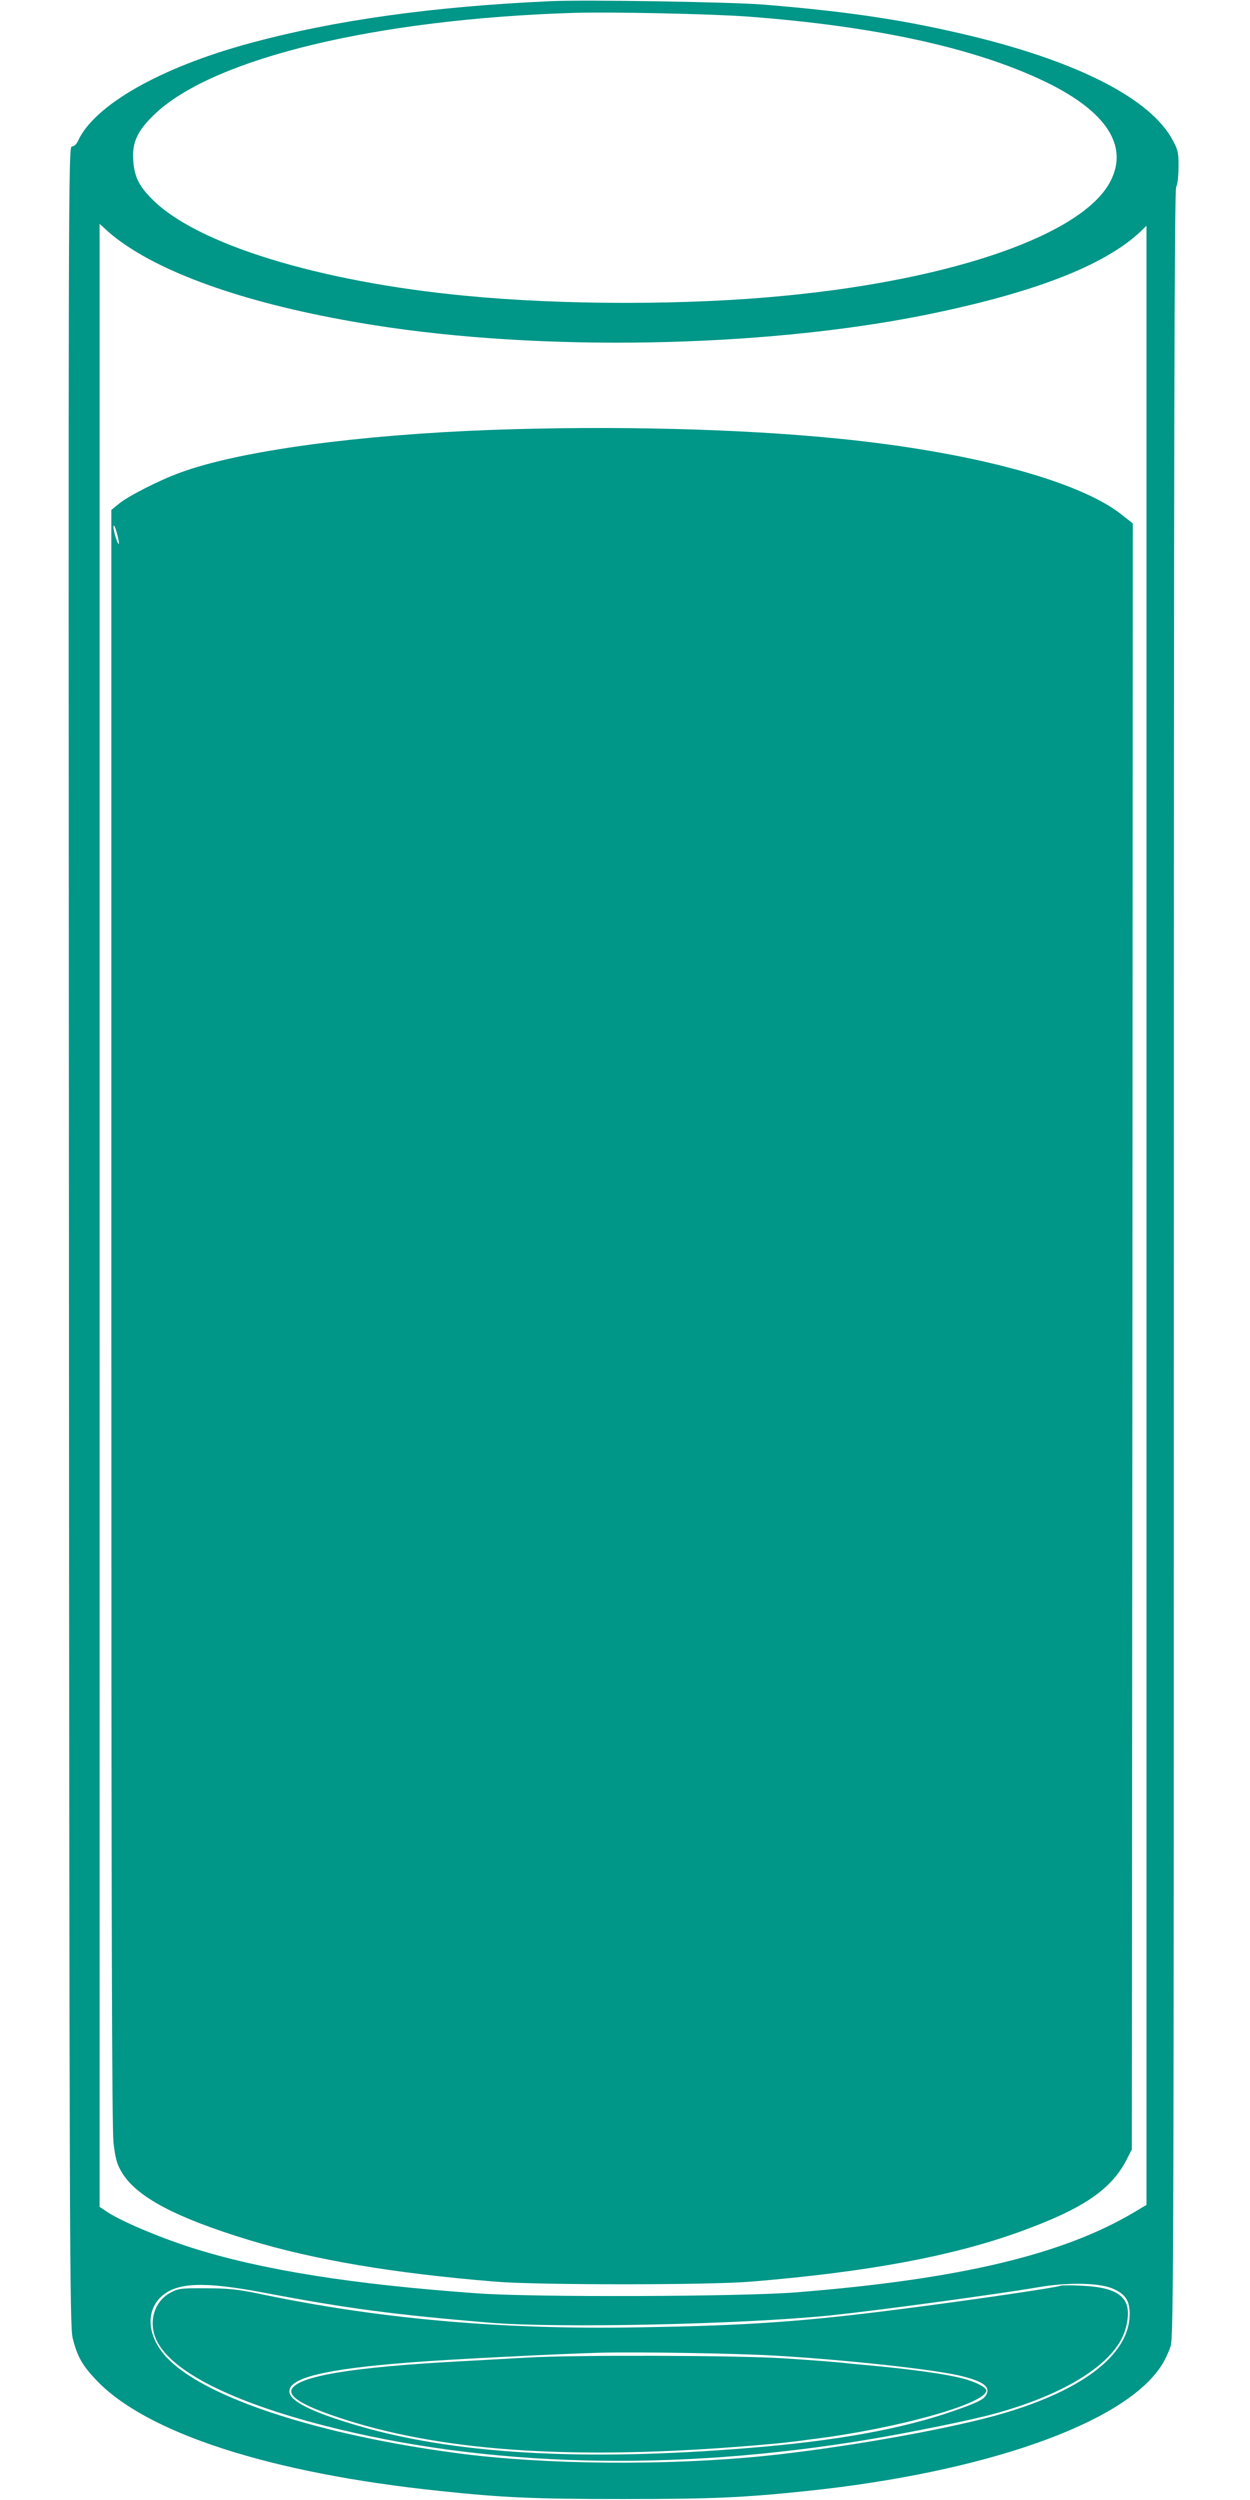
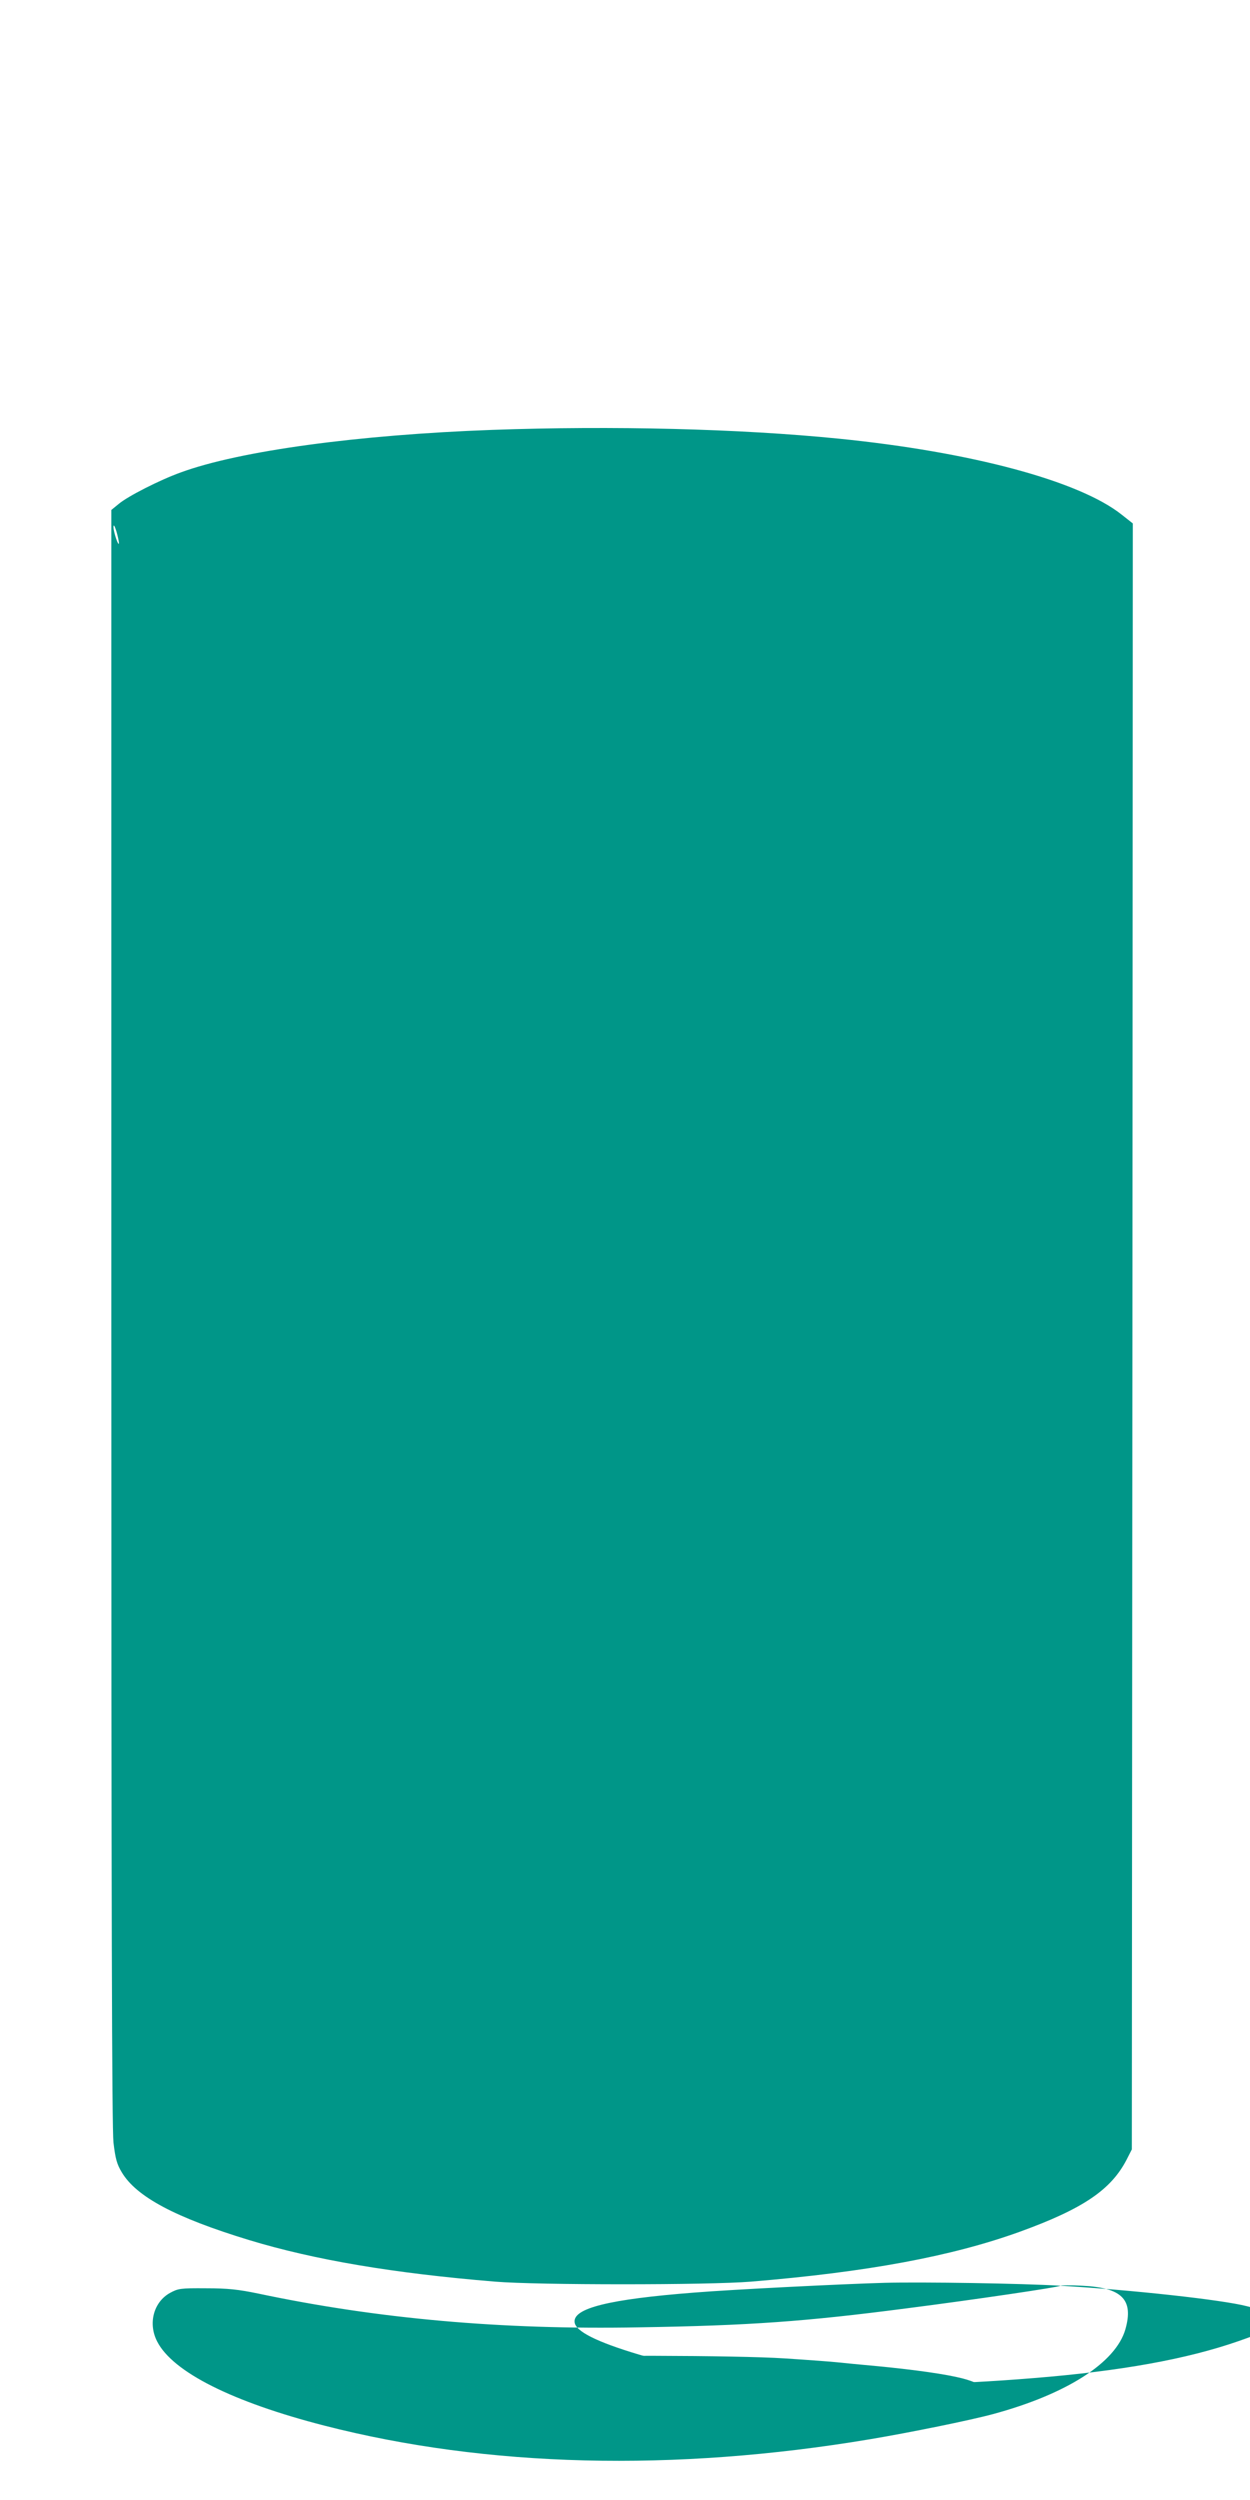
<svg xmlns="http://www.w3.org/2000/svg" version="1.0" width="640pt" height="1280pt" viewBox="0 0 640 1280" preserveAspectRatio="xMidYMid meet">
  <g transform="translate(0,1280) scale(0.1,-0.1)" fill="#009688" stroke="none">
-     <path d="M2820 12794 c-604 -27 -1109 -98 -1540 -215 -458 -124 -797 -317 -881 -501 -7 -16 -20 -28 -31 -28 -18 0 -18 -165 -15 -5577 2 -5160 4 -5583 19 -5644 23 -92 48 -138 118 -212 256 -274 896 -481 1765 -571 320 -34 480 -41 935 -41 457 0 615 7 940 41 908 95 1619 344 1813 637 19 28 42 76 51 106 15 50 16 523 16 5543 0 4270 3 5494 12 5511 7 12 12 58 12 102 1 69 -3 88 -28 134 -110 211 -474 400 -1026 535 -340 82 -619 125 -1065 162 -169 14 -915 26 -1095 18z m1010 -79 c655 -49 1168 -162 1525 -335 309 -150 424 -326 331 -507 -138 -271 -796 -503 -1666 -587 -496 -49 -1140 -49 -1640 0 -750 72 -1372 264 -1600 493 -70 70 -93 118 -98 204 -6 92 25 153 117 239 305 282 1130 480 2136 512 186 6 709 -5 895 -19z m-3205 -1157 c257 -182 706 -330 1285 -422 858 -137 1984 -117 2820 50 556 112 921 252 1108 427 l32 31 0 -5066 0 -5067 -57 -34 c-366 -220 -898 -347 -1738 -414 -279 -22 -1343 -26 -1630 -5 -644 46 -1107 120 -1465 234 -175 56 -373 141 -442 190 l-28 19 0 5077 0 5076 33 -30 c17 -17 55 -47 82 -66z m5078 -10478 c62 -29 81 -61 81 -131 -2 -210 -255 -399 -695 -519 -280 -76 -790 -165 -1179 -205 -498 -50 -1124 -45 -1572 15 -696 92 -1271 278 -1472 477 -108 106 -126 240 -44 321 80 77 218 83 537 22 416 -79 658 -111 1146 -152 353 -29 1288 -9 1745 37 225 23 846 107 1070 145 153 26 316 22 383 -10z" />
    <path d="M2520 10599 c-686 -25 -1293 -107 -1595 -218 -106 -38 -271 -122 -317 -161 l-38 -31 0 -4129 c0 -3037 3 -4156 11 -4230 10 -83 17 -110 43 -153 75 -125 274 -231 651 -346 336 -102 738 -170 1260 -213 216 -18 1092 -18 1310 0 594 49 1027 129 1378 256 322 117 465 214 545 368 l27 53 3 4162 2 4163 -57 45 c-218 173 -770 321 -1448 389 -508 51 -1160 67 -1775 45z m-1911 -579 c-1 -24 -27 53 -28 80 0 17 5 11 15 -20 7 -25 13 -52 13 -60z" />
-     <path d="M5430 1097 c-7 -7 -438 -71 -790 -116 -515 -67 -802 -88 -1370 -97 -703 -13 -1338 44 -1948 173 -102 21 -155 27 -267 27 -131 1 -143 -1 -185 -24 -84 -47 -113 -157 -65 -249 80 -156 385 -309 855 -430 832 -214 1791 -238 2794 -70 203 34 513 97 631 129 376 102 628 263 677 434 43 152 -17 213 -220 223 -59 3 -109 3 -112 0z m-1460 -358 c363 -21 829 -72 955 -105 112 -28 146 -55 125 -95 -14 -25 -44 -40 -170 -84 -265 -92 -601 -153 -1050 -189 -857 -70 -1522 -30 -2020 121 -217 65 -323 119 -328 165 -9 72 176 118 613 152 197 16 758 44 975 50 192 5 705 -3 900 -15z" />
+     <path d="M5430 1097 c-7 -7 -438 -71 -790 -116 -515 -67 -802 -88 -1370 -97 -703 -13 -1338 44 -1948 173 -102 21 -155 27 -267 27 -131 1 -143 -1 -185 -24 -84 -47 -113 -157 -65 -249 80 -156 385 -309 855 -430 832 -214 1791 -238 2794 -70 203 34 513 97 631 129 376 102 628 263 677 434 43 152 -17 213 -220 223 -59 3 -109 3 -112 0z c363 -21 829 -72 955 -105 112 -28 146 -55 125 -95 -14 -25 -44 -40 -170 -84 -265 -92 -601 -153 -1050 -189 -857 -70 -1522 -30 -2020 121 -217 65 -323 119 -328 165 -9 72 176 118 613 152 197 16 758 44 975 50 192 5 705 -3 900 -15z" />
    <path d="M2695 729 c-71 -4 -224 -13 -340 -19 -560 -30 -835 -77 -862 -145 -14 -37 59 -81 227 -138 515 -175 1182 -224 2088 -152 101 8 200 17 220 20 20 2 78 9 127 16 432 53 895 182 895 250 0 16 -59 46 -124 62 -82 21 -236 43 -431 62 -88 8 -181 17 -208 20 -26 3 -147 12 -270 20 -241 16 -1089 18 -1322 4z" />
  </g>
</svg>